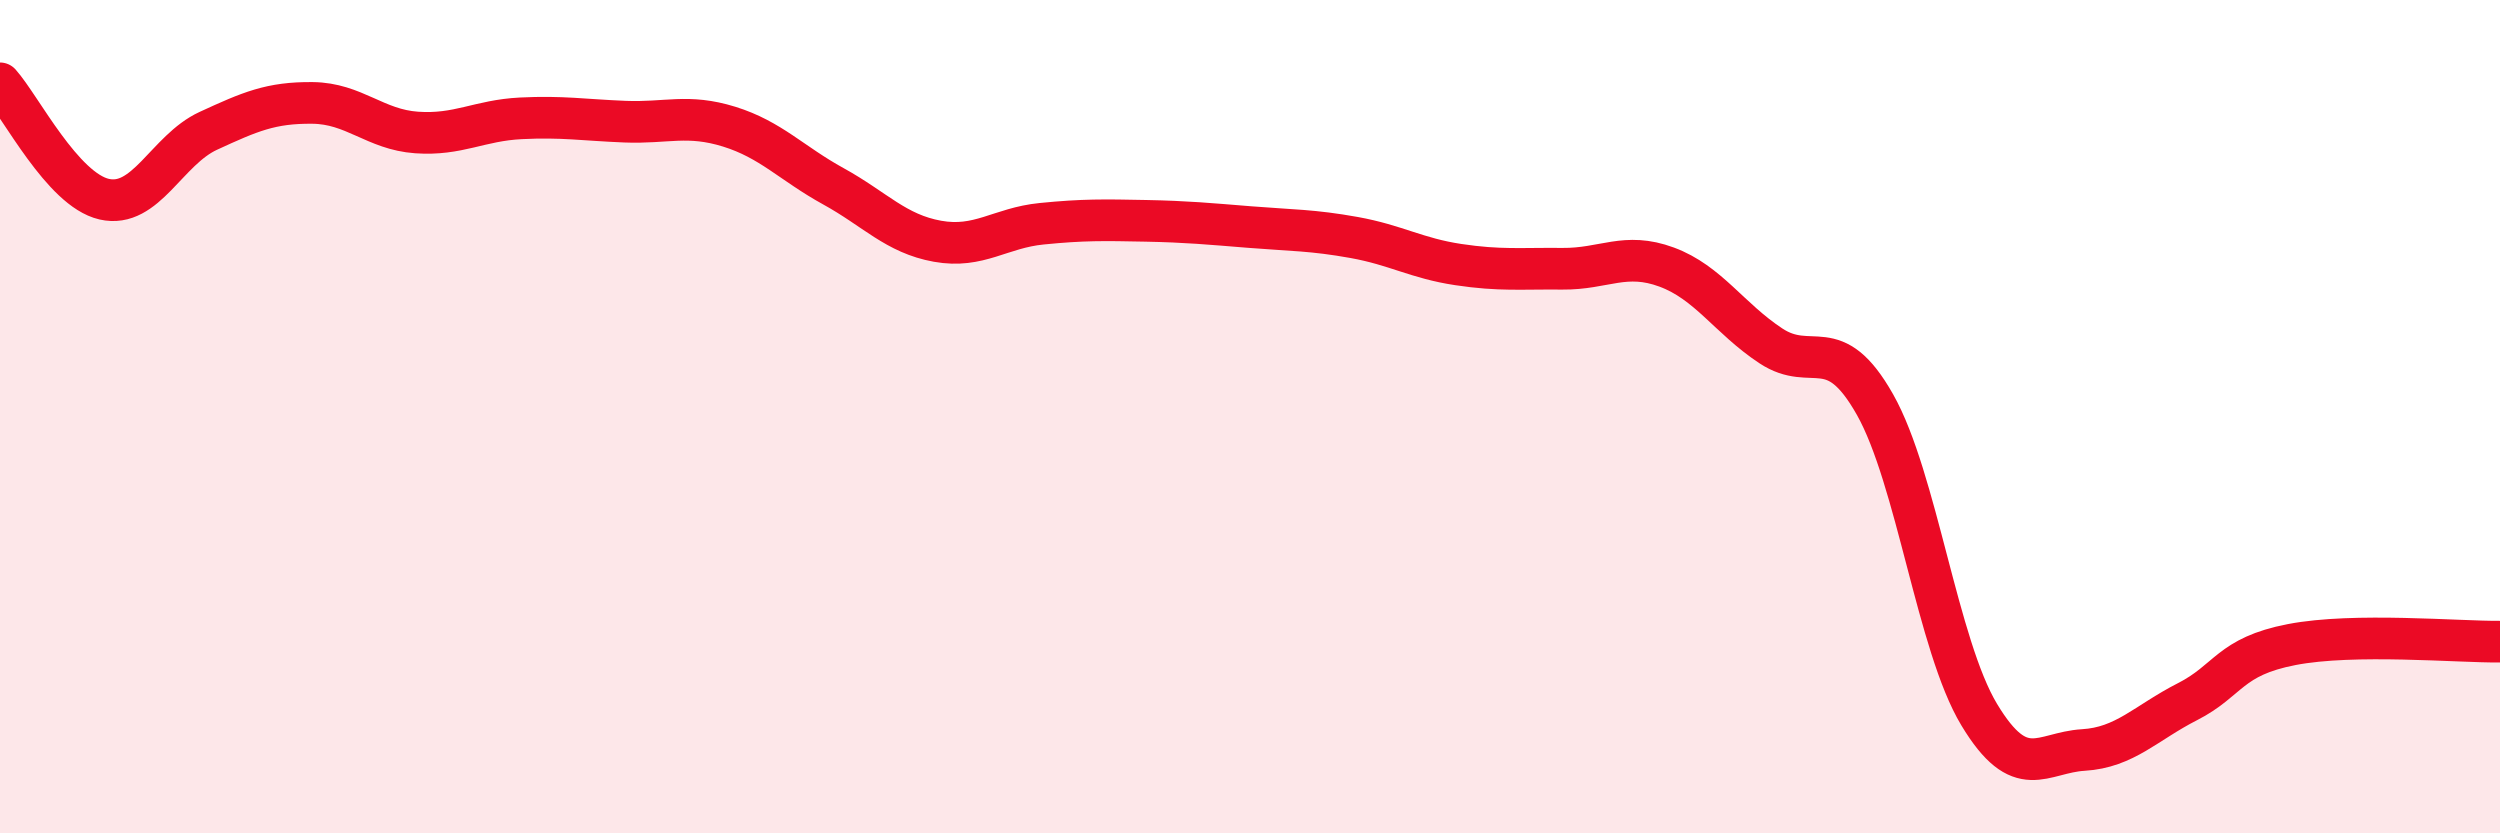
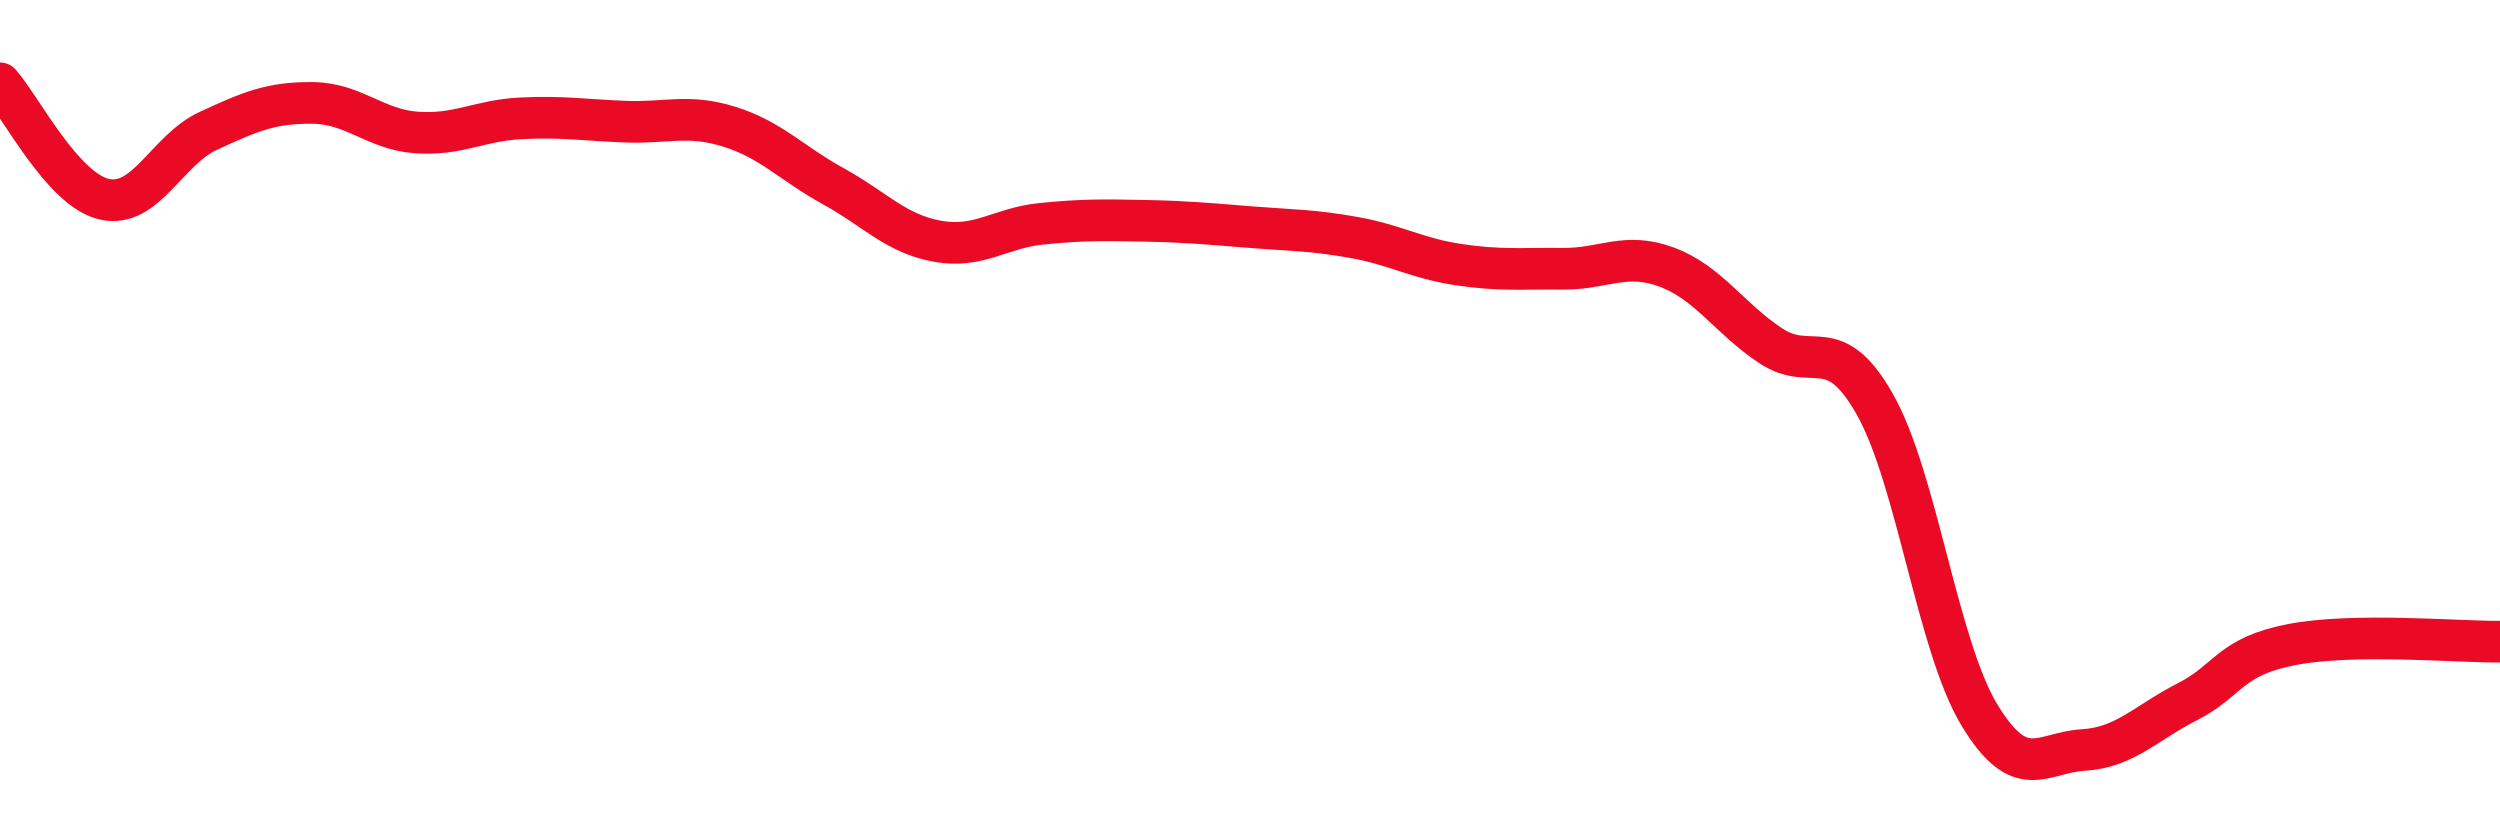
<svg xmlns="http://www.w3.org/2000/svg" width="60" height="20" viewBox="0 0 60 20">
-   <path d="M 0,2 C 0.5,2.56 1.5,4.55 2.5,4.78 C 3.5,5.01 4,3.6 5,3.14 C 6,2.68 6.5,2.46 7.5,2.47 C 8.5,2.48 9,3.11 10,3.18 C 11,3.25 11.5,2.89 12.5,2.84 C 13.5,2.79 14,2.88 15,2.92 C 16,2.96 16.5,2.73 17.5,3.04 C 18.5,3.35 19,3.92 20,4.47 C 21,5.02 21.5,5.61 22.5,5.79 C 23.5,5.97 24,5.47 25,5.37 C 26,5.27 26.5,5.28 27.5,5.3 C 28.5,5.32 29,5.37 30,5.45 C 31,5.53 31.5,5.52 32.5,5.7 C 33.5,5.88 34,6.2 35,6.35 C 36,6.5 36.5,6.44 37.5,6.45 C 38.5,6.46 39,6.04 40,6.41 C 41,6.78 41.5,7.64 42.5,8.3 C 43.5,8.96 44,7.94 45,9.71 C 46,11.48 46.5,15.49 47.5,17.15 C 48.5,18.81 49,18.06 50,18 C 51,17.94 51.5,17.35 52.5,16.84 C 53.5,16.33 53.5,15.76 55,15.47 C 56.5,15.18 59,15.41 60,15.4L60 20L0 20Z" fill="#EB0A25" opacity="0.1" stroke-linecap="round" stroke-linejoin="round" />
  <path d="M 0,2 C 0.5,2.56 1.5,4.55 2.5,4.78 C 3.5,5.01 4,3.6 5,3.14 C 6,2.68 6.5,2.46 7.5,2.47 C 8.5,2.48 9,3.11 10,3.18 C 11,3.25 11.5,2.89 12.5,2.84 C 13.5,2.79 14,2.88 15,2.92 C 16,2.96 16.5,2.73 17.5,3.04 C 18.5,3.35 19,3.92 20,4.47 C 21,5.02 21.5,5.61 22.5,5.79 C 23.5,5.97 24,5.47 25,5.37 C 26,5.27 26.5,5.28 27.5,5.3 C 28.5,5.32 29,5.37 30,5.45 C 31,5.53 31.5,5.52 32.5,5.7 C 33.5,5.88 34,6.2 35,6.35 C 36,6.5 36.5,6.44 37.5,6.45 C 38.5,6.46 39,6.04 40,6.41 C 41,6.78 41.5,7.64 42.5,8.3 C 43.5,8.96 44,7.94 45,9.71 C 46,11.48 46.5,15.49 47.5,17.15 C 48.5,18.81 49,18.06 50,18 C 51,17.94 51.5,17.35 52.5,16.84 C 53.5,16.33 53.5,15.76 55,15.47 C 56.5,15.18 59,15.41 60,15.4" stroke="#EB0A25" stroke-width="1" fill="none" stroke-linecap="round" stroke-linejoin="round" />
</svg>